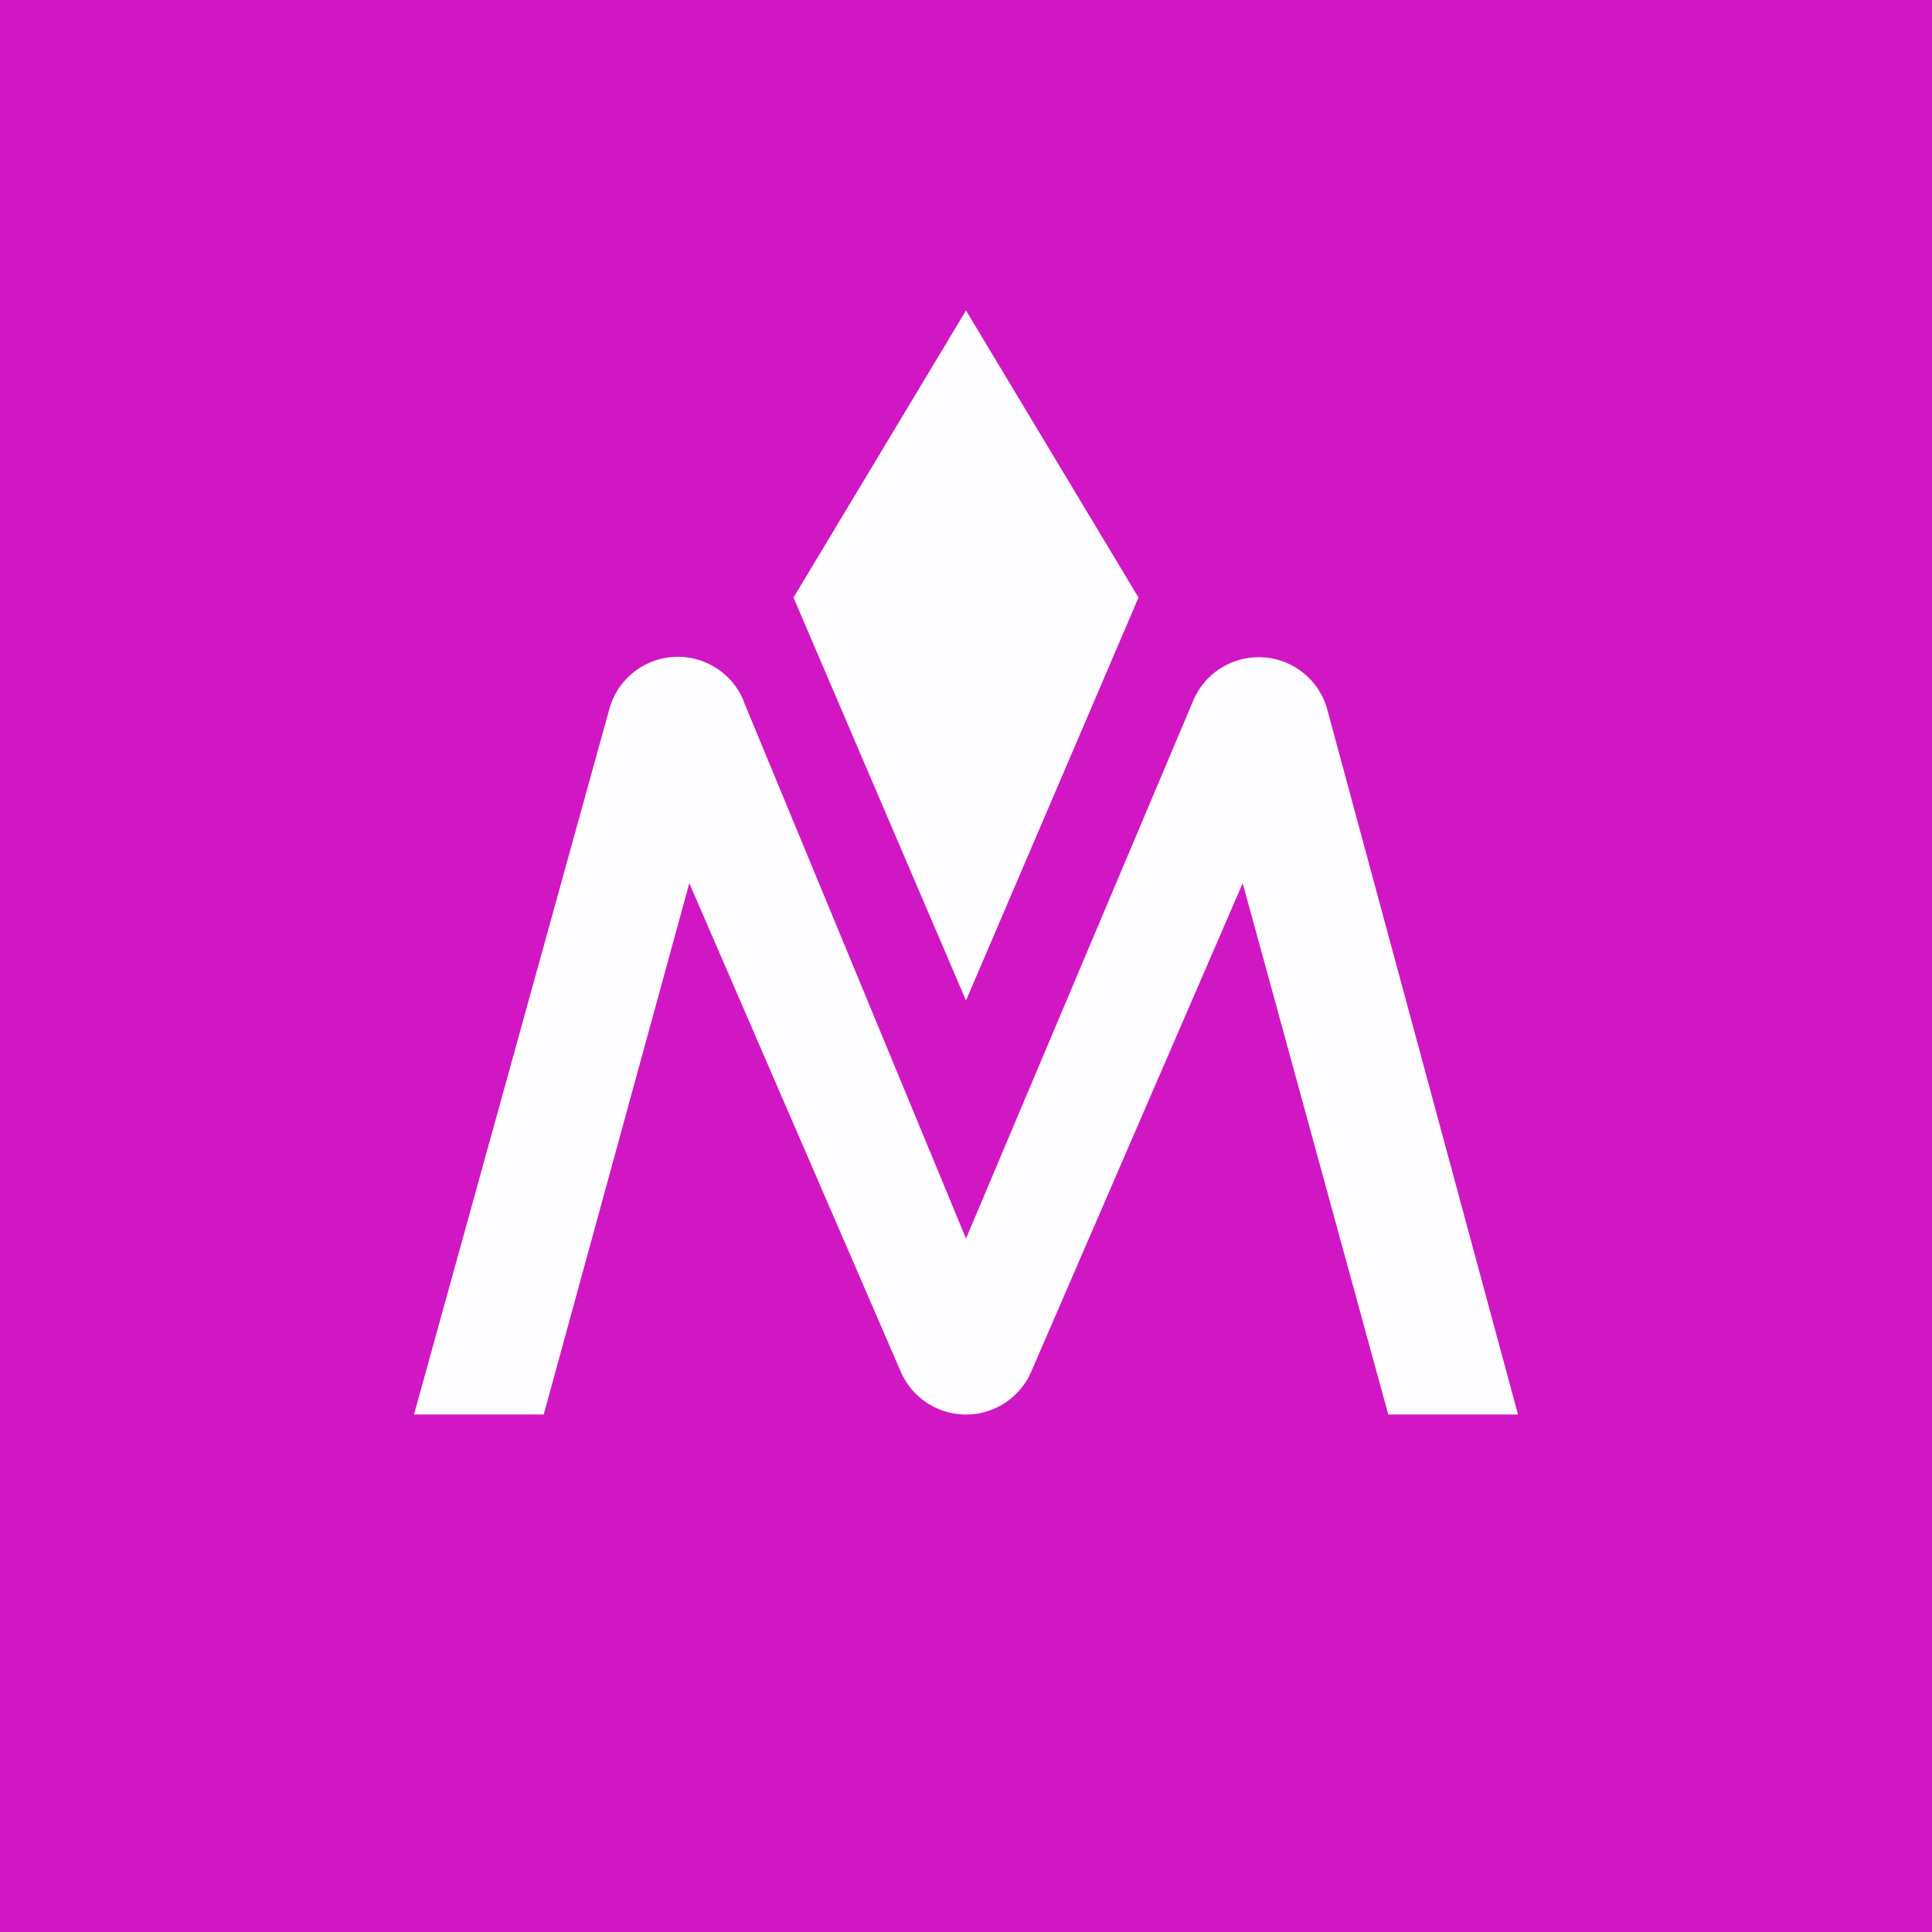
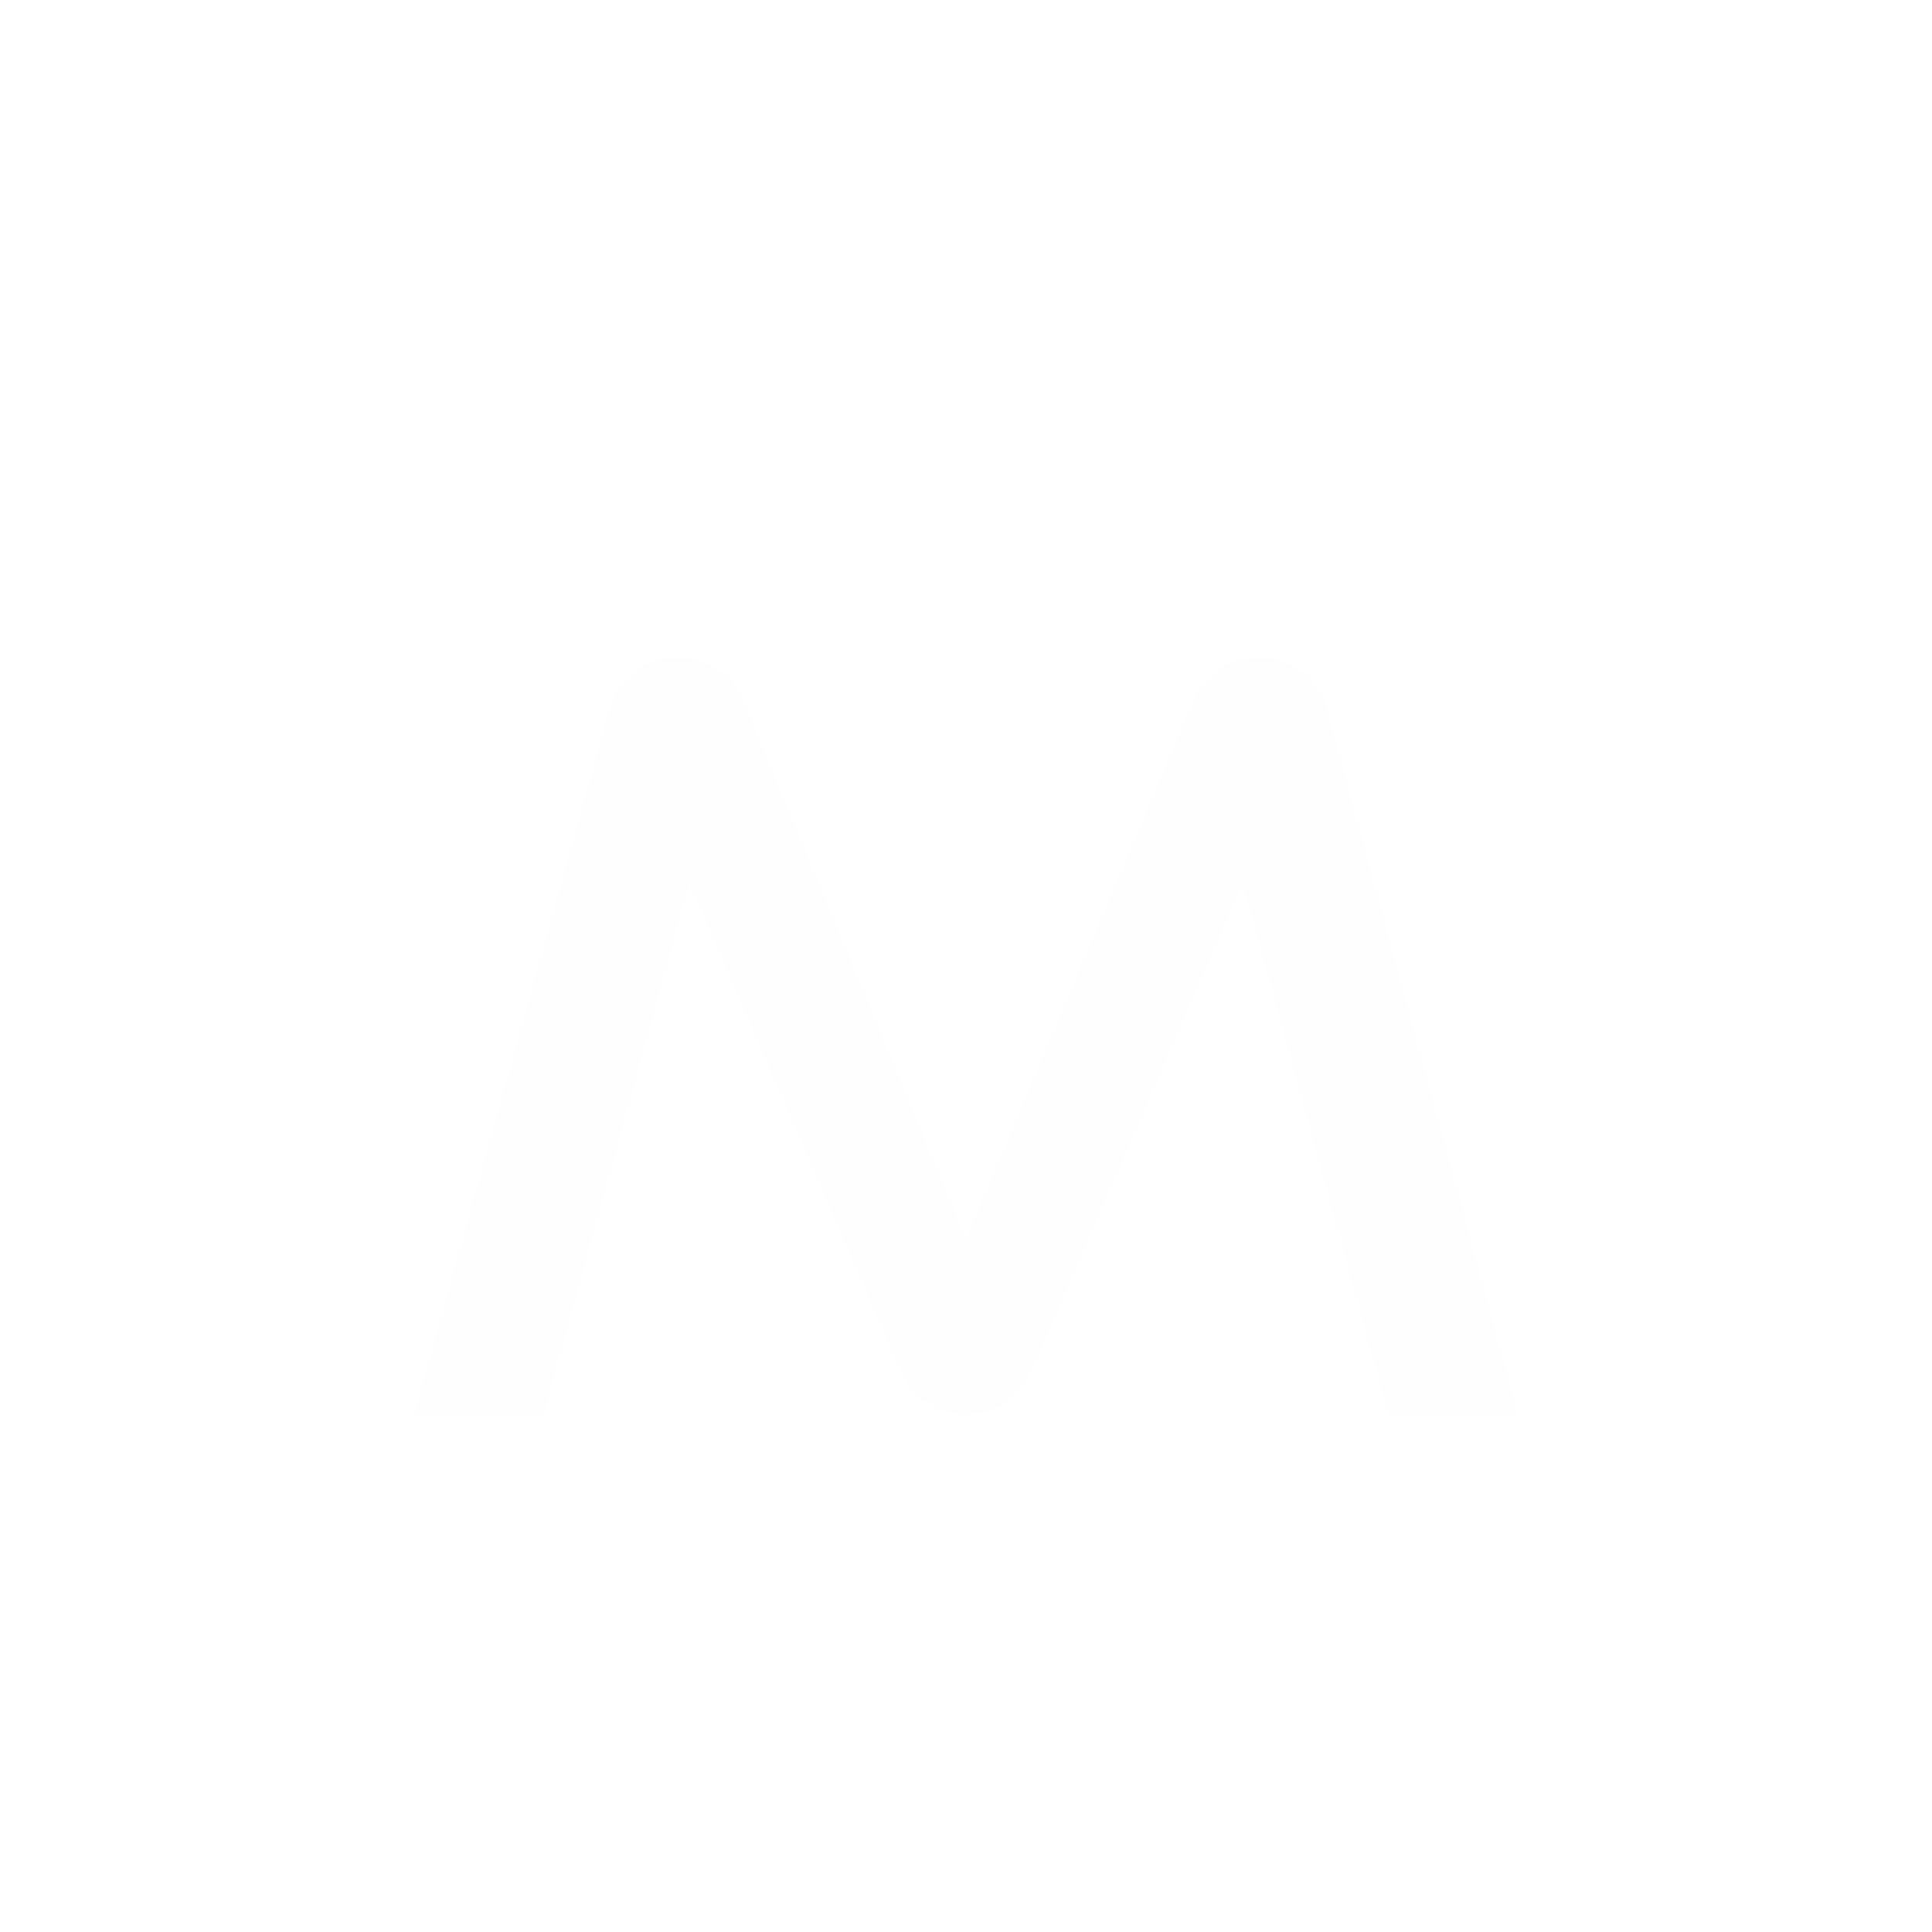
<svg xmlns="http://www.w3.org/2000/svg" width="56" height="56" viewBox="0 0 56 56">
-   <path fill="#D117C3" d="M0 0h56v56H0z" />
-   <path d="M23 17.32 28 9l5 8.32L28 29l-5-11.68Z" fill="#FEFDFF" />
  <path d="M21.56 20.33a2.06 2.06 0 0 0-3.9.23L12 41h3.76l4.22-15.4 6.13 14.16a2.06 2.06 0 0 0 3.78 0l6.13-14.16L40.24 41H44l-5.53-20.44a2.06 2.06 0 0 0-3.88-.26L28 35.9l-6.44-15.56Z" fill="#FEFDFF" />
</svg>